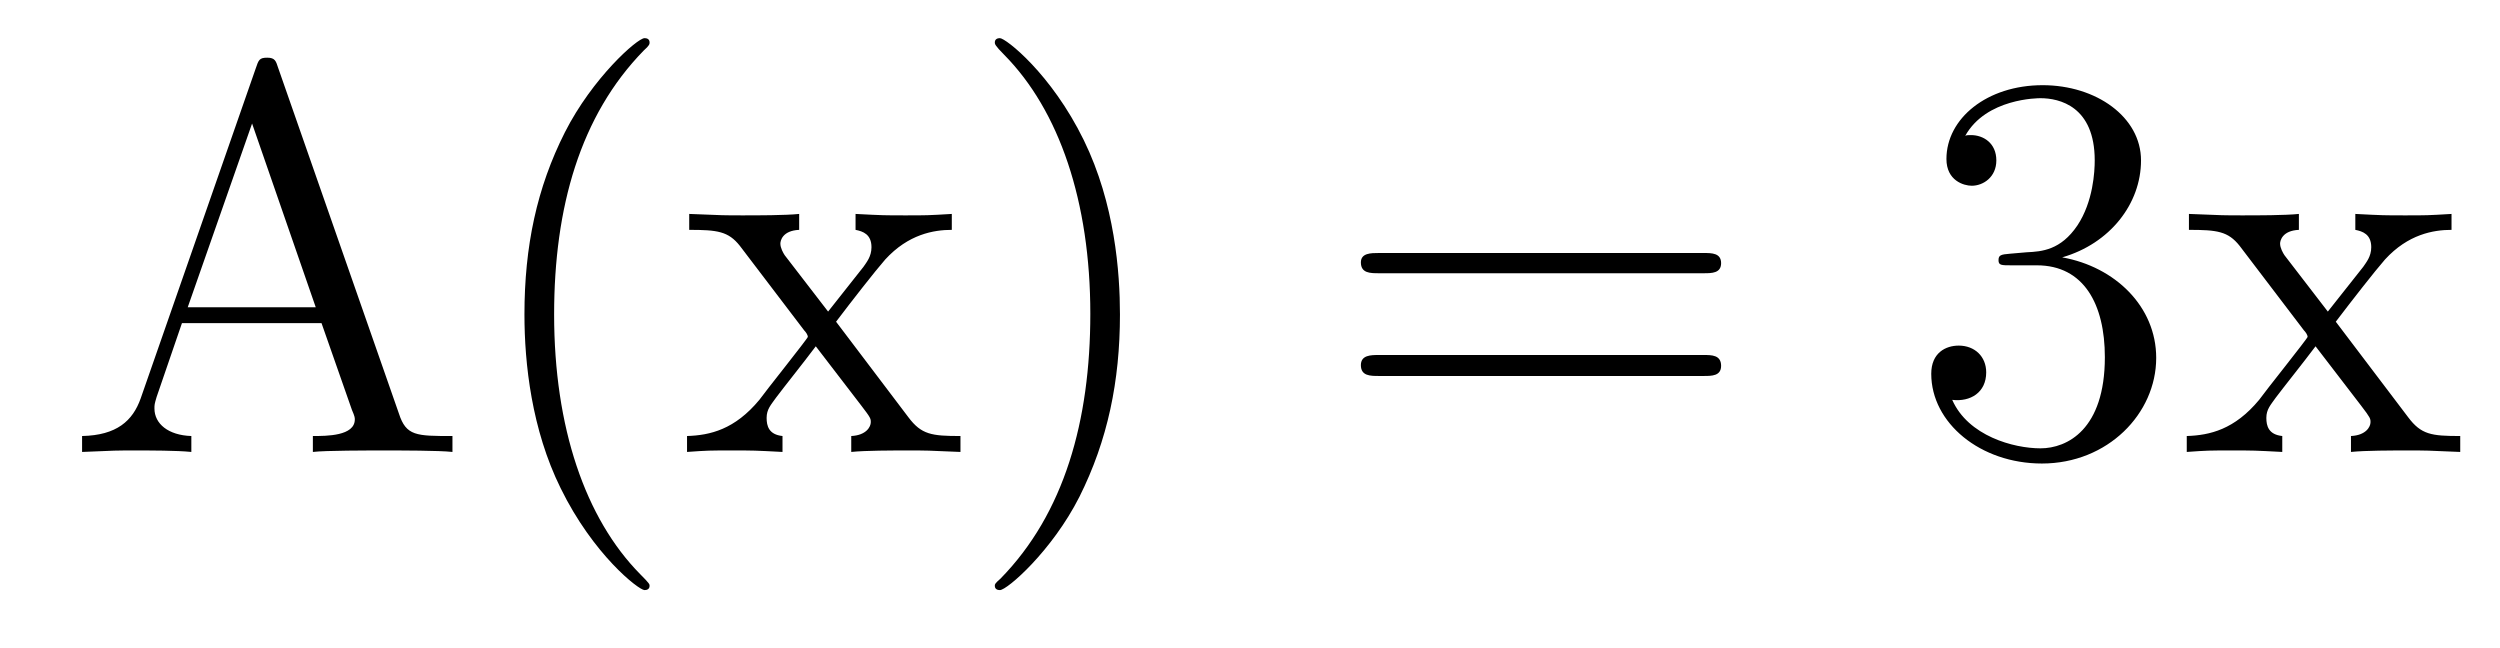
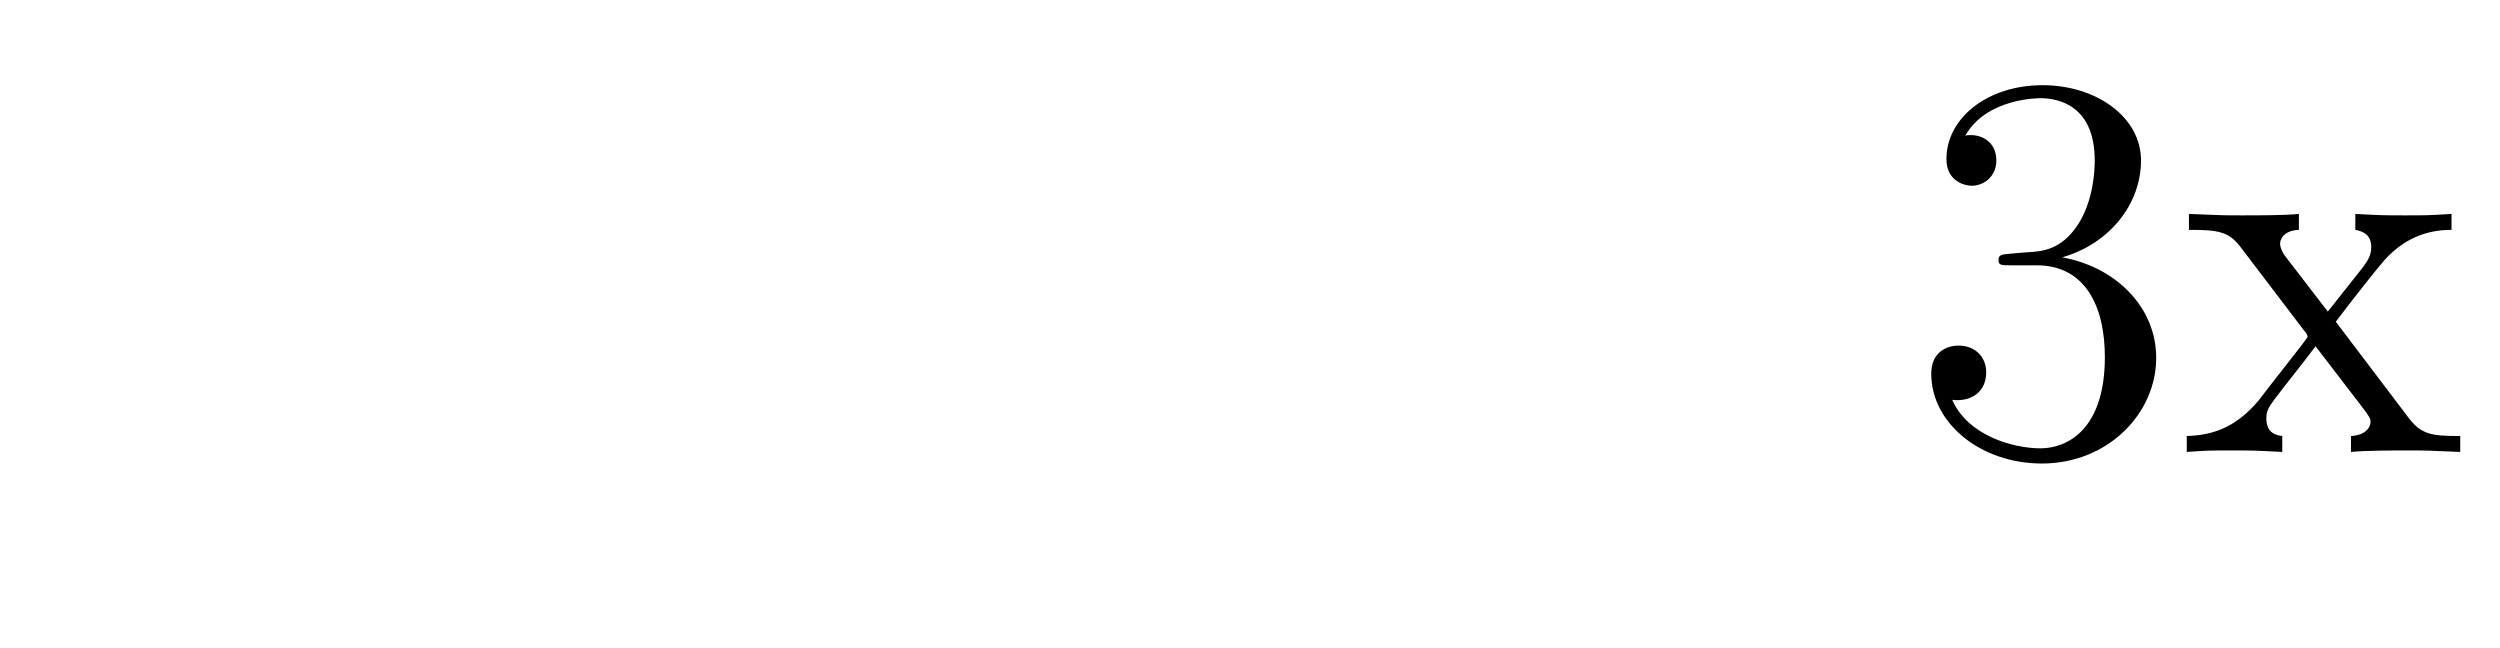
<svg xmlns="http://www.w3.org/2000/svg" height="14pt" version="1.1" viewBox="0 -14 54 14" width="54pt">
  <g id="page1">
    <g transform="matrix(1 0 0 1 -127 650)">
-       <path d="M133.008 -662.535C132.961 -662.676 132.945 -662.754 132.773 -662.754C132.602 -662.754 132.586 -662.707 132.523 -662.52L130.039 -655.395C129.867 -654.91 129.523 -654.598 128.773 -654.582V-654.238C129.492 -654.27 129.523 -654.27 129.914 -654.27C130.242 -654.27 130.82 -654.27 131.133 -654.238V-654.582C130.633 -654.598 130.336 -654.848 130.336 -655.176C130.336 -655.254 130.336 -655.269 130.383 -655.426L130.93 -657.02H133.945L134.602 -655.145C134.664 -655.004 134.664 -654.973 134.664 -654.941C134.664 -654.582 134.055 -654.582 133.758 -654.582V-654.238C134.023 -654.27 134.961 -654.27 135.305 -654.27C135.633 -654.27 136.492 -654.27 136.773 -654.238V-654.582C135.992 -654.582 135.773 -654.582 135.617 -655.066L133.008 -662.535ZM132.445 -661.332L133.82 -657.363H131.055L132.445 -661.332ZM141.031 -651.348C141.031 -651.379 141.031 -651.395 140.828 -651.598C139.641 -652.801 138.969 -654.77 138.969 -657.207C138.969 -659.52 139.531 -661.504 140.906 -662.91C141.031 -663.02 141.031 -663.051 141.031 -663.082C141.031 -663.16 140.969 -663.176 140.922 -663.176C140.766 -663.176 139.797 -662.316 139.203 -661.145C138.594 -659.941 138.328 -658.676 138.328 -657.207C138.328 -656.145 138.484 -654.723 139.109 -653.457C139.812 -652.02 140.797 -651.254 140.922 -651.254C140.969 -651.254 141.031 -651.27 141.031 -651.348ZM145.059 -657.051C145.402 -657.504 145.902 -658.145 146.121 -658.395C146.621 -658.941 147.168 -659.035 147.559 -659.035V-659.379C147.043 -659.348 147.012 -659.348 146.559 -659.348S146.074 -659.348 145.48 -659.379V-659.035C145.637 -659.004 145.824 -658.941 145.824 -658.66C145.824 -658.457 145.715 -658.332 145.652 -658.238L144.887 -657.27L143.949 -658.488C143.918 -658.535 143.856 -658.644 143.856 -658.738C143.856 -658.801 143.902 -659.019 144.262 -659.035V-659.379C143.965 -659.348 143.355 -659.348 143.043 -659.348C142.652 -659.348 142.621 -659.348 141.887 -659.379V-659.035C142.496 -659.035 142.731 -659.004 142.98 -658.691L144.371 -656.863C144.402 -656.832 144.449 -656.769 144.449 -656.723C144.449 -656.691 143.512 -655.52 143.402 -655.363C142.871 -654.723 142.34 -654.598 141.84 -654.582V-654.238C142.293 -654.27 142.309 -654.27 142.824 -654.27C143.277 -654.27 143.293 -654.27 143.902 -654.238V-654.582C143.605 -654.613 143.559 -654.801 143.559 -654.973C143.559 -655.16 143.652 -655.254 143.762 -655.41C143.949 -655.66 144.34 -656.145 144.621 -656.52L145.605 -655.238C145.809 -654.973 145.809 -654.957 145.809 -654.879C145.809 -654.785 145.715 -654.598 145.387 -654.582V-654.238C145.699 -654.27 146.277 -654.27 146.621 -654.27C147.012 -654.27 147.027 -654.27 147.746 -654.238V-654.582C147.121 -654.582 146.902 -654.613 146.621 -654.988L145.059 -657.051ZM151.191 -657.207C151.191 -658.113 151.082 -659.598 150.41 -660.973C149.707 -662.41 148.723 -663.176 148.598 -663.176C148.551 -663.176 148.488 -663.16 148.488 -663.082C148.488 -663.051 148.488 -663.02 148.691 -662.816C149.879 -661.613 150.551 -659.645 150.551 -657.223C150.551 -654.91 149.988 -652.91 148.613 -651.504C148.488 -651.395 148.488 -651.379 148.488 -651.348C148.488 -651.27 148.551 -651.254 148.598 -651.254C148.754 -651.254 149.723 -652.098 150.316 -653.27C150.926 -654.488 151.191 -655.77 151.191 -657.207ZM152.391 -654.238" fill-rule="evenodd" />
-       <path d="M163.801 -658.098C163.973 -658.098 164.176 -658.098 164.176 -658.316C164.176 -658.535 163.973 -658.535 163.801 -658.535H156.785C156.613 -658.535 156.395 -658.535 156.395 -658.332C156.395 -658.098 156.598 -658.098 156.785 -658.098H163.801ZM163.801 -655.879C163.973 -655.879 164.176 -655.879 164.176 -656.098C164.176 -656.332 163.973 -656.332 163.801 -656.332H156.785C156.613 -656.332 156.395 -656.332 156.395 -656.113C156.395 -655.879 156.598 -655.879 156.785 -655.879H163.801ZM164.871 -654.238" fill-rule="evenodd" />
      <path d="M170.418 -658.52C170.215 -658.504 170.168 -658.488 170.168 -658.379C170.168 -658.269 170.23 -658.269 170.449 -658.269H170.996C172.012 -658.269 172.465 -657.426 172.465 -656.285C172.465 -654.723 171.652 -654.316 171.074 -654.316C170.496 -654.316 169.512 -654.582 169.168 -655.363C169.559 -655.316 169.902 -655.52 169.902 -655.957C169.902 -656.301 169.652 -656.535 169.309 -656.535C169.027 -656.535 168.715 -656.379 168.715 -655.926C168.715 -654.863 169.777 -653.988 171.105 -653.988C172.527 -653.988 173.574 -655.066 173.574 -656.27C173.574 -657.379 172.684 -658.238 171.543 -658.441C172.574 -658.738 173.246 -659.598 173.246 -660.535C173.246 -661.473 172.277 -662.16 171.121 -662.16C169.918 -662.16 169.043 -661.441 169.043 -660.566C169.043 -660.098 169.418 -659.988 169.59 -659.988C169.84 -659.988 170.121 -660.176 170.121 -660.535C170.121 -660.91 169.84 -661.082 169.574 -661.082C169.512 -661.082 169.48 -661.082 169.449 -661.066C169.902 -661.879 171.027 -661.879 171.074 -661.879C171.48 -661.879 172.246 -661.707 172.246 -660.535C172.246 -660.301 172.215 -659.645 171.871 -659.129C171.512 -658.598 171.105 -658.566 170.777 -658.551L170.418 -658.52ZM177.453 -657.051C177.797 -657.504 178.297 -658.145 178.516 -658.395C179.016 -658.941 179.562 -659.035 179.953 -659.035V-659.379C179.438 -659.348 179.406 -659.348 178.953 -659.348C178.5 -659.348 178.469 -659.348 177.875 -659.379V-659.035C178.031 -659.004 178.219 -658.941 178.219 -658.66C178.219 -658.457 178.109 -658.332 178.047 -658.238L177.281 -657.27L176.344 -658.488C176.313 -658.535 176.25 -658.644 176.25 -658.738C176.25 -658.801 176.297 -659.019 176.656 -659.035V-659.379C176.359 -659.348 175.75 -659.348 175.437 -659.348C175.047 -659.348 175.016 -659.348 174.281 -659.379V-659.035C174.891 -659.035 175.125 -659.004 175.375 -658.691L176.766 -656.863C176.797 -656.832 176.844 -656.769 176.844 -656.723C176.844 -656.691 175.906 -655.52 175.797 -655.363C175.266 -654.723 174.734 -654.598 174.234 -654.582V-654.238C174.687 -654.27 174.703 -654.27 175.219 -654.27C175.672 -654.27 175.688 -654.27 176.297 -654.238V-654.582C176 -654.613 175.953 -654.801 175.953 -654.973C175.953 -655.16 176.047 -655.254 176.156 -655.41C176.344 -655.66 176.734 -656.145 177.016 -656.52L178 -655.238C178.203 -654.973 178.203 -654.957 178.203 -654.879C178.203 -654.785 178.109 -654.598 177.781 -654.582V-654.238C178.094 -654.27 178.672 -654.27 179.016 -654.27C179.406 -654.27 179.422 -654.27 180.141 -654.238V-654.582C179.516 -654.582 179.297 -654.613 179.016 -654.988L177.453 -657.051ZM180.227 -654.238" fill-rule="evenodd" />
    </g>
  </g>
</svg>